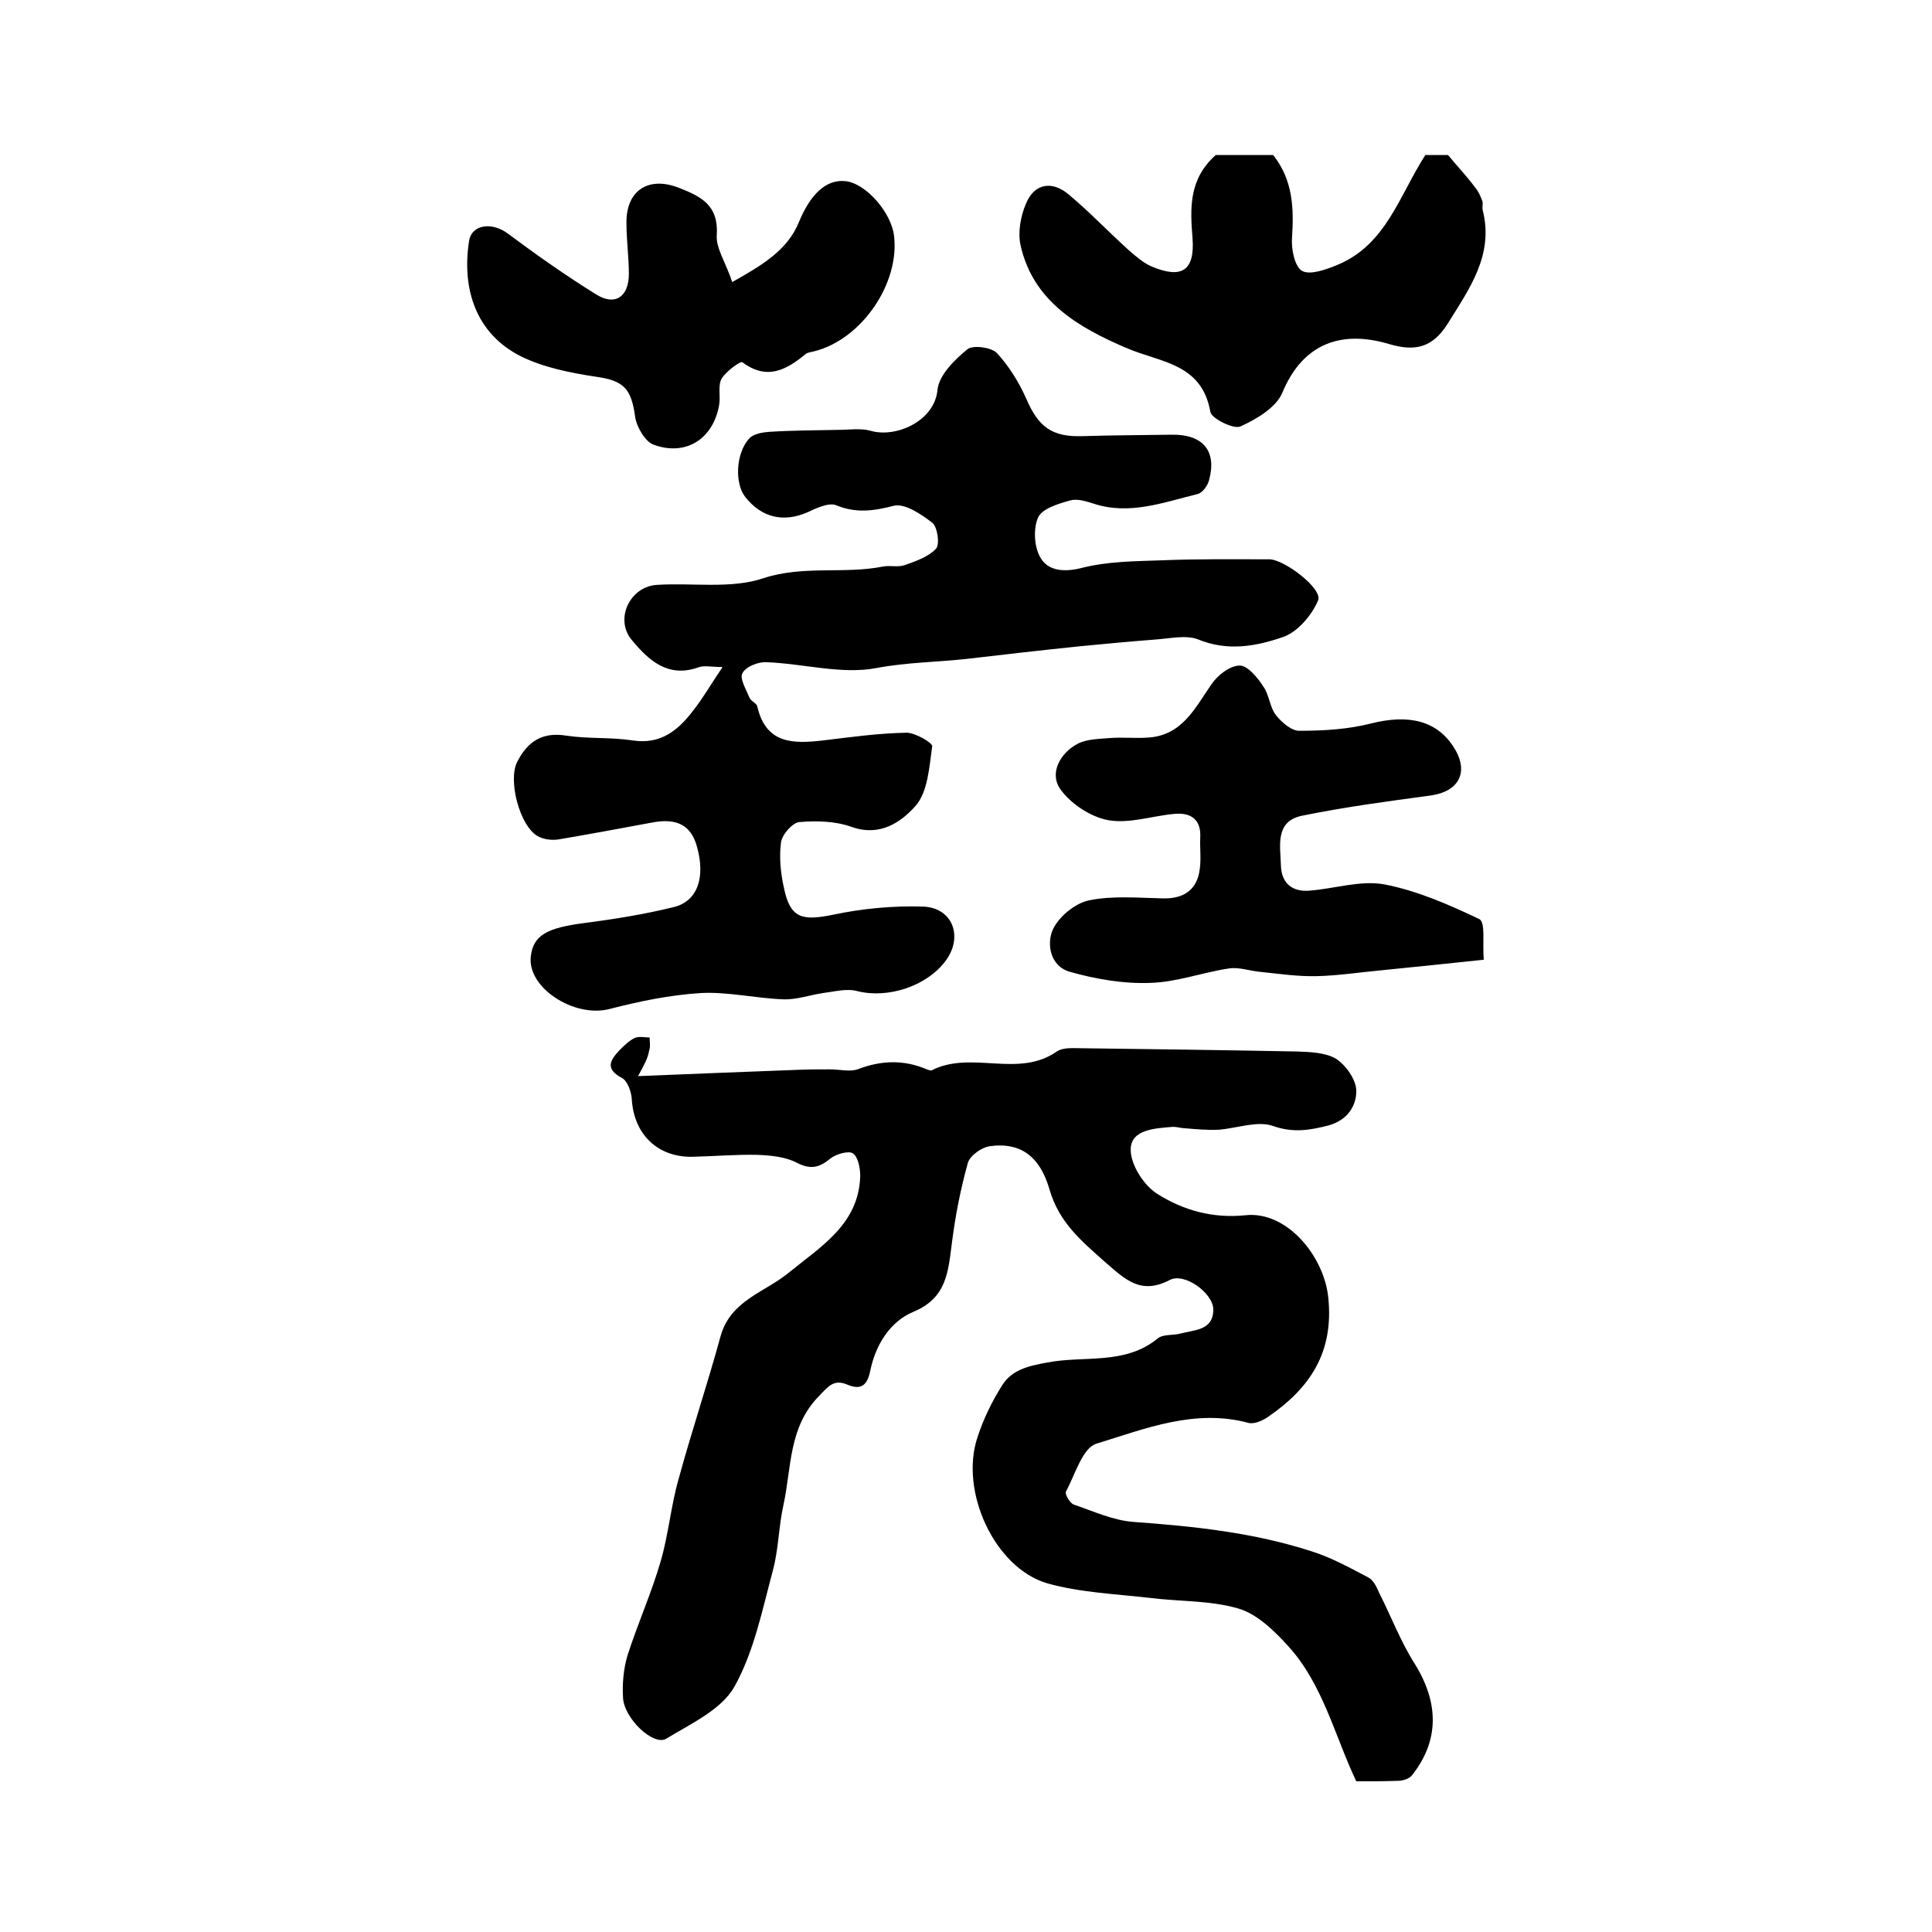
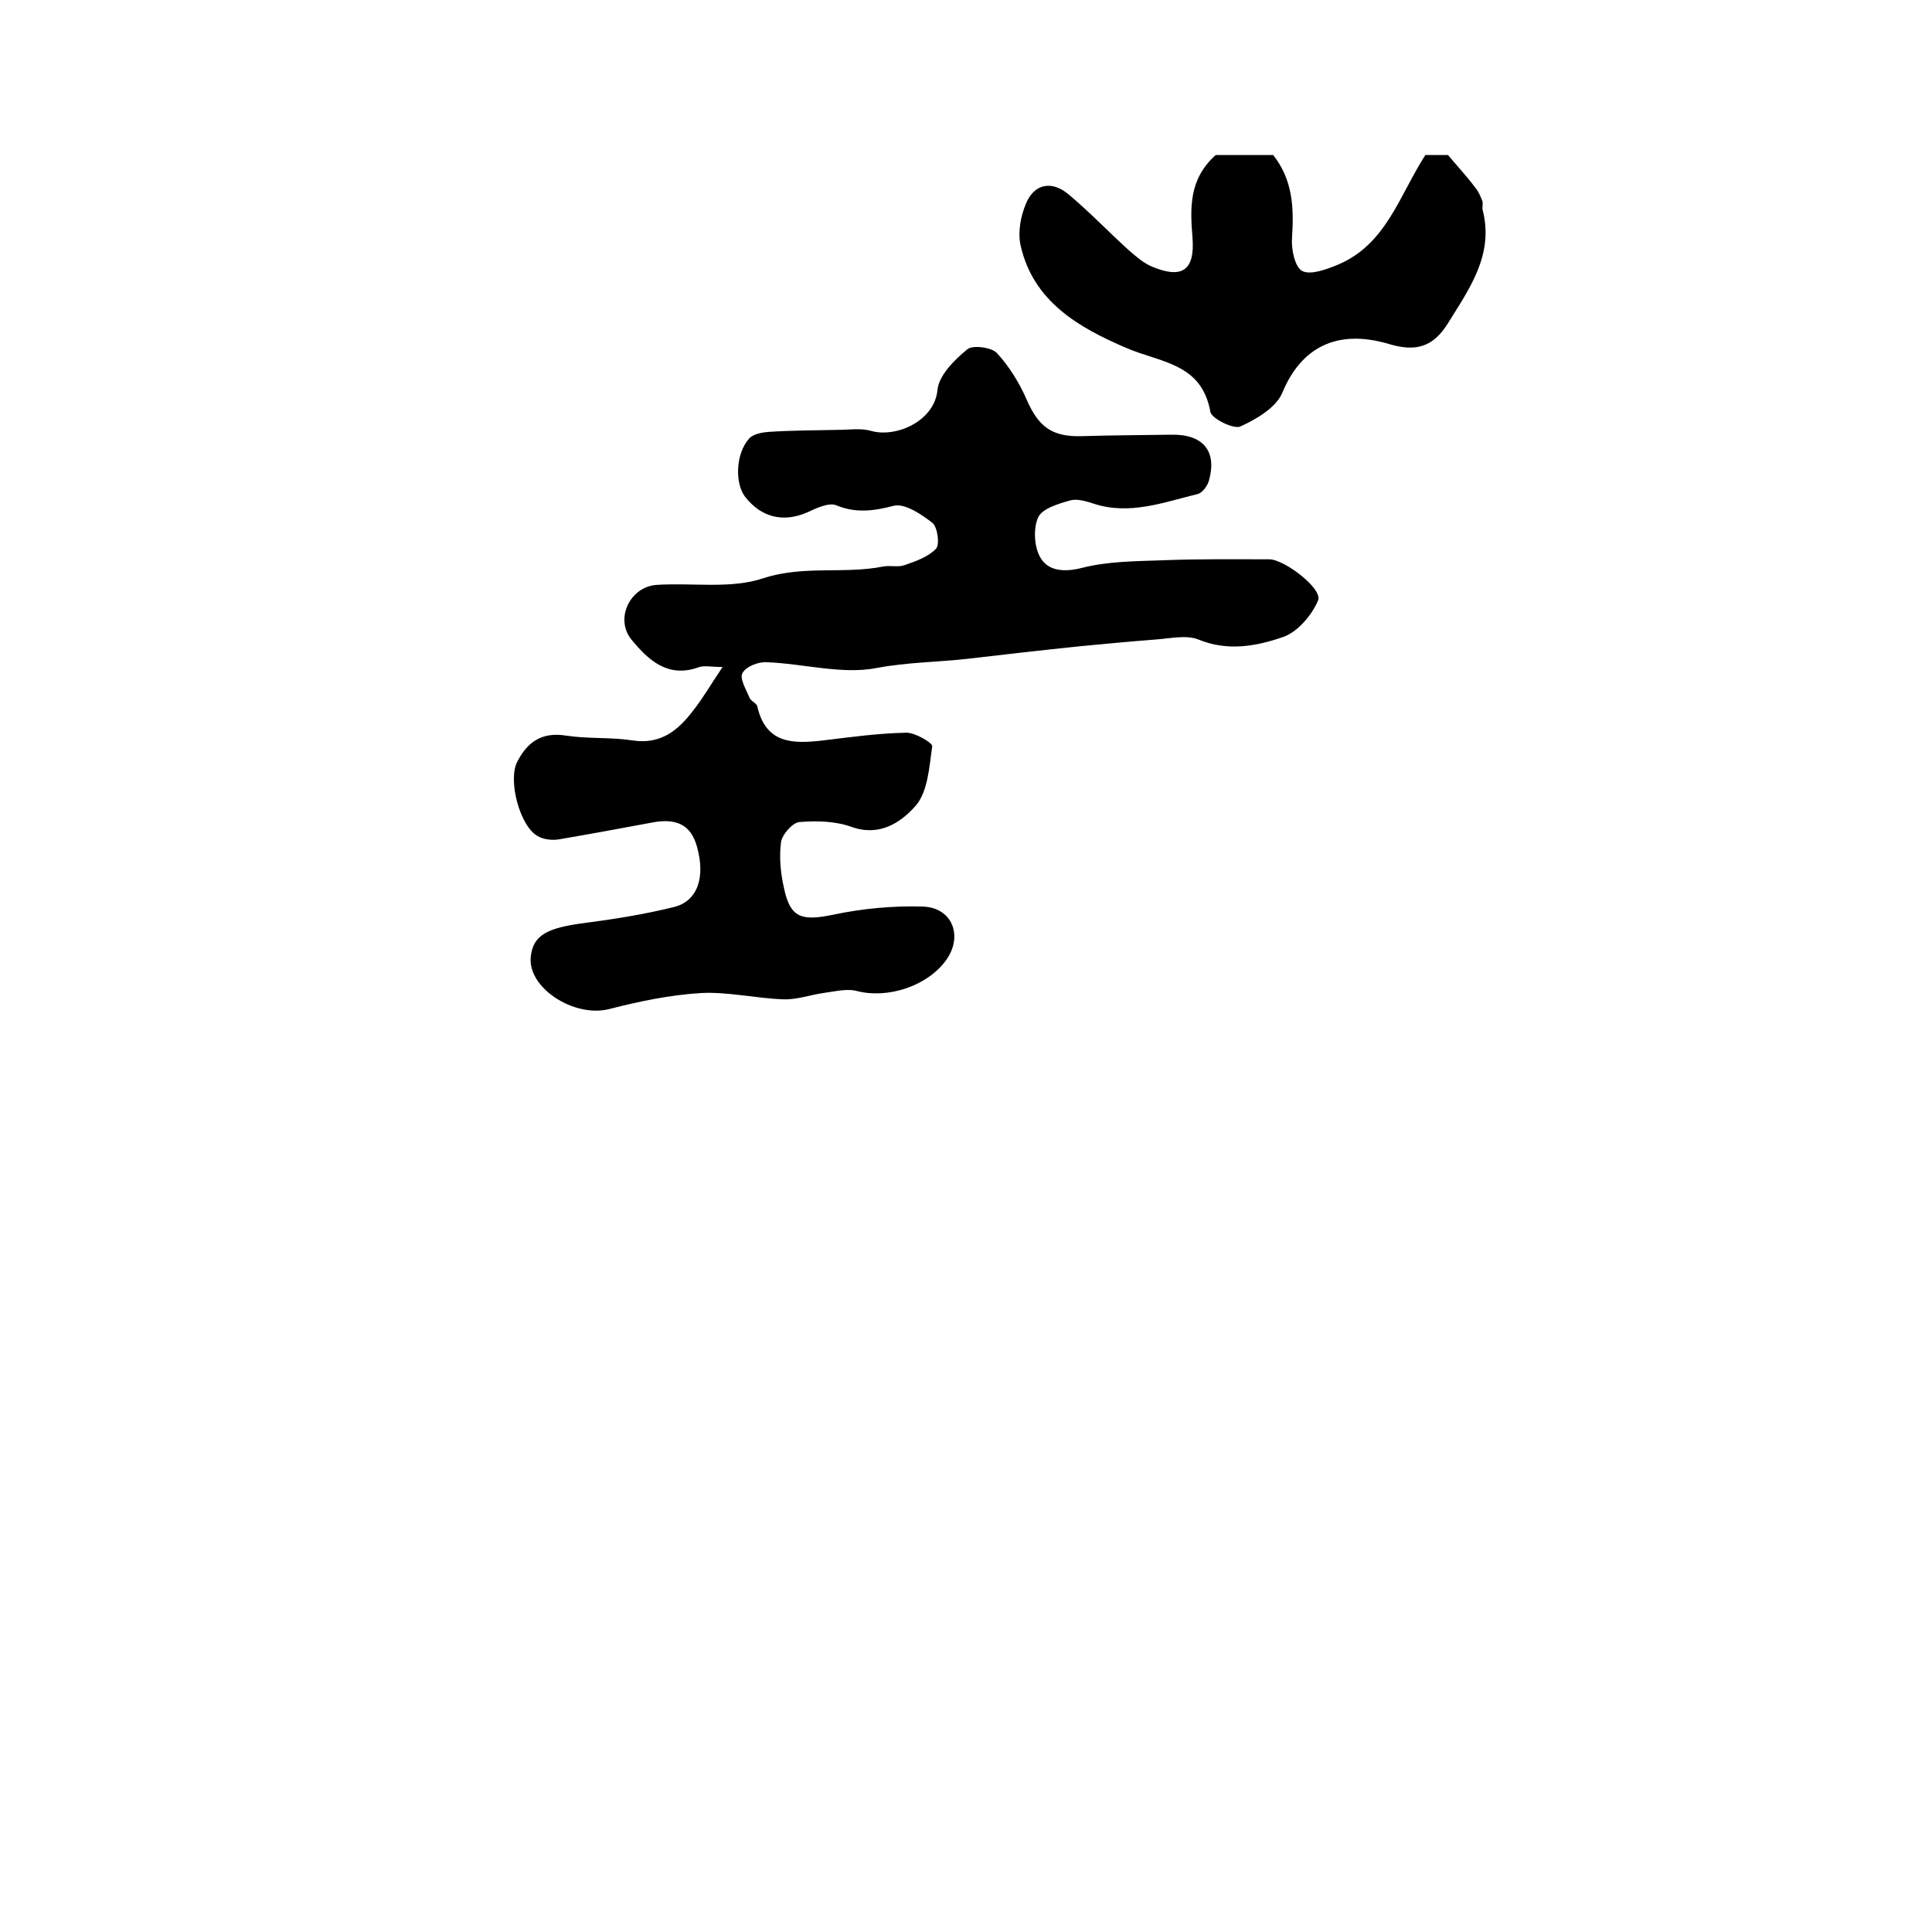
<svg xmlns="http://www.w3.org/2000/svg" version="1.1" id="图层_1" x="0px" y="0px" viewBox="0 0 400 400" style="enable-background:new 0 0 400 400;" xml:space="preserve">
  <style type="text/css">
	.st0{fill:#FFFFFF;}
</style>
  <g>
-     <path d="M132.1,222.8c11.9-0.5,22.5-0.9,33-1.3c2.3-0.1,4.5-0.1,6.8-0.1c2,0,4.2,0.6,5.9-0.1c4.8-1.8,9.4-1.9,14.1,0.1   c0.3,0.1,0.7,0.3,1,0.2c8.2-4.2,17.9,1.7,25.9-3.9c0.9-0.6,2.2-0.7,3.3-0.7c15.5,0.2,30.9,0.4,46.4,0.7c2.7,0.1,5.9,0.2,8.1,1.5   c2,1.3,4.1,4.2,4.2,6.5c0.1,3.2-1.8,6.2-5.7,7.3c-3.9,1-7.4,1.6-11.6,0.1c-3.2-1.1-7.4,0.5-11.2,0.8c-2.3,0.1-4.6-0.1-6.9-0.3   c-0.8,0-1.7-0.3-2.5-0.3c-3.7,0.3-8.7,0.5-8.8,4.6c-0.1,3.2,2.8,7.7,5.7,9.4c5.3,3.3,11.3,5,18.1,4.3c8.5-0.9,16.2,8.4,17.1,17   c1.2,11.4-3.8,18.8-12.4,24.7c-1.1,0.8-2.9,1.6-4.1,1.3c-11.1-3-21.4,1.2-31.5,4.3c-2.9,0.9-4.4,6.4-6.3,9.9   c-0.3,0.5,0.8,2.4,1.6,2.7c4.1,1.4,8.2,3.3,12.4,3.6c12.5,0.9,24.9,2.2,36.9,6.1c4.1,1.3,7.9,3.4,11.7,5.4c1,0.5,1.7,1.9,2.2,3.1   c2.5,4.9,4.4,10,7.3,14.6c5.1,8.1,5.3,16-0.5,23.3c-0.6,0.7-1.9,1.1-2.9,1.1c-2.8,0.1-5.6,0.1-8.6,0.1c-4.5-9.5-6.9-20.1-14.1-28   c-2.9-3.2-6.5-6.7-10.4-7.8c-5.9-1.7-12.3-1.4-18.5-2.2c-7-0.8-14.3-1.1-21-3c-10.9-3.2-18.2-19.1-14.4-30.3   c1.2-3.7,3-7.4,5.1-10.7c2-3.2,5.4-4,9.3-4.7c7.6-1.5,16.1,0.6,22.9-5c1.1-0.9,3.2-0.6,4.7-1c2.9-0.8,6.8-0.6,6.8-5   c0-3.3-5.9-7.7-9-6.1c-6.1,3.2-9.3-0.2-13.4-3.7c-4.8-4.3-9.5-8.1-11.5-15c-2.1-7.3-6.4-9.8-12.3-9c-1.7,0.2-4.1,1.9-4.6,3.4   c-1.5,5.4-2.6,10.9-3.3,16.5c-0.8,6-1,11.5-8,14.4c-4.8,2-7.8,6.8-8.9,12.1c-0.6,3-1.8,4.2-4.7,3c-2.8-1.2-3.9,0.2-5.9,2.3   c-6.4,6.5-5.7,14.9-7.4,22.6c-1,4.5-1,9.2-2.2,13.6c-2.2,8.2-3.9,16.8-8,24.1c-2.7,4.7-9,7.6-14.1,10.7c-2.6,1.5-8.6-4.1-8.9-8.4   c-0.2-2.9,0.1-6.1,0.9-8.8c2.1-6.6,5-13,6.9-19.6c1.6-5.5,2.1-11.4,3.7-17c2.7-9.9,6-19.7,8.7-29.6c2.1-7.4,9.1-9,14.1-13.1   c6.6-5.4,14.5-10,14.8-20c0-1.6-0.4-3.9-1.5-4.7c-0.9-0.6-3.4,0.1-4.6,1c-2.4,2-4.2,2.4-7.1,0.9c-2.3-1.2-5.4-1.5-8.1-1.6   c-4.5-0.1-9,0.3-13.5,0.4c-7.2,0.1-12.1-4.7-12.5-12c-0.1-1.5-0.9-3.7-2-4.3c-3.6-1.9-2.5-3.7-0.5-5.8c0.9-0.9,1.9-1.9,3.1-2.5   c0.9-0.4,2.1-0.1,3.1-0.1c0,0.9,0.2,1.9-0.1,2.7C134.1,219.2,133.4,220.4,132.1,222.8z" />
    <path d="M149.6,138.1c-2.4,0-3.9-0.4-5.1,0.1c-6.3,2.2-10.3-1.6-13.7-5.7c-3.6-4.3-0.4-11,5.1-11.4c7.4-0.5,15.4,0.9,22.2-1.4   c8.3-2.7,16.6-0.8,24.7-2.4c1.5-0.3,3.1,0.2,4.5-0.3c2.3-0.8,4.9-1.7,6.5-3.4c0.8-0.9,0.3-4.4-0.7-5.3c-2.3-1.8-5.7-4.1-8-3.6   c-4.2,1.1-7.9,1.6-12-0.1c-1.5-0.6-4.1,0.6-6,1.5c-4.9,2.1-9.4,1.1-12.8-3.2c-2.2-2.8-2-9,0.8-12.1c0.9-1,2.8-1.3,4.3-1.4   c4.7-0.3,9.4-0.3,14.1-0.4c2.3,0,4.7-0.4,6.8,0.2c5.2,1.5,13.2-2,13.8-8.5c0.3-3,3.5-6.2,6.2-8.4c1.1-0.9,5-0.4,6.1,0.8   c2.5,2.7,4.6,6.1,6.1,9.5c2.5,5.8,5.3,7.9,11.6,7.7c6.2-0.2,12.3-0.2,18.5-0.3c6.5-0.1,9.4,3.4,7.7,9.5c-0.3,1.1-1.4,2.6-2.4,2.8   c-7,1.7-14,4.4-21.4,2c-1.6-0.5-3.4-1.1-4.9-0.7c-2.5,0.7-5.9,1.7-6.7,3.6c-1,2.3-0.8,6.2,0.6,8.4c1.6,2.6,4.8,2.9,8.4,2   c5.4-1.4,11.2-1.4,16.8-1.6c7.4-0.3,14.7-0.2,22.1-0.2c3.1,0,11.1,6.1,10.1,8.5c-1.3,3.1-4.3,6.6-7.3,7.6c-5.5,1.9-11.4,3-17.5,0.5   c-2.5-1-5.9-0.2-8.8,0c-5.2,0.4-10.5,0.9-15.7,1.4c-7.8,0.8-15.6,1.7-23.3,2.6c-6.2,0.7-12.4,0.7-18.8,1.9   c-7.2,1.4-15.1-0.9-22.8-1.2c-1.7-0.1-4.3,0.9-5,2.3c-0.6,1.1,0.8,3.4,1.5,5.1c0.3,0.7,1.5,1.1,1.6,1.8c1.8,7.8,7.5,7.7,13.6,7   c5.8-0.7,11.5-1.5,17.3-1.6c1.8,0,5.4,2.1,5.3,2.8c-0.6,4.3-0.9,9.4-3.4,12.3c-3,3.4-7.4,6.5-13.3,4.4c-3.3-1.2-7.2-1.3-10.8-1   c-1.4,0.1-3.6,2.6-3.8,4.2c-0.4,3-0.1,6.3,0.6,9.4c1.3,6.3,3.7,6.9,10.1,5.6c6.1-1.3,12.5-1.9,18.7-1.7c6.1,0.2,8.4,6.2,4.7,11.2   c-3.9,5.3-12,7.9-18.3,6.3c-2.2-0.6-4.7,0.1-7.1,0.4c-2.7,0.4-5.5,1.4-8.2,1.3c-5.7-0.2-11.5-1.6-17.1-1.3   c-6.4,0.4-12.7,1.7-18.9,3.3c-7.3,1.9-17.1-4.4-16.3-10.9c0.5-4.4,3.4-5.9,11.1-6.9c6.2-0.8,12.4-1.8,18.5-3.3   c4.9-1.2,6.6-6.1,4.8-12.5c-1.2-4.4-4.1-6-9.3-5c-6.5,1.2-12.9,2.4-19.4,3.5c-1.4,0.2-3.1,0-4.3-0.7c-3.7-2.1-6.2-11.6-4.2-15.4   c2.1-4.1,5.1-6.2,10.1-5.4c4.6,0.7,9.3,0.3,13.8,1c5.9,0.9,9.5-2.2,12.6-6.3C145.5,144.6,147.1,141.8,149.6,138.1z" />
-     <path d="M307.2,198.7c-7.5,0.8-14.4,1.5-21.3,2.2c-4.4,0.4-8.8,1.1-13.3,1.2c-3.9,0.1-7.9-0.5-11.8-0.9c-2.1-0.2-4.3-1-6.3-0.7   c-5.5,0.8-11,2.9-16.5,3c-5.5,0.2-11.2-0.8-16.5-2.3c-4-1.1-4.9-5.7-3.5-8.8c1.3-2.7,4.6-5.4,7.5-6c4.9-1,10.2-0.5,15.3-0.4   c4.3,0.1,7.1-1.8,7.6-6.1c0.3-2.1,0-4.3,0.1-6.5c0.2-3.7-1.9-5.2-5.3-4.9c-4.6,0.4-9.4,2.1-13.8,1.3c-3.7-0.7-7.9-3.5-10-6.6   c-2.1-3.2,0.1-7.3,3.7-9.2c1.9-1,4.4-1,6.7-1.2c2.6-0.2,5.3,0.1,8-0.1c7-0.5,9.6-6.1,13-11c1.3-1.9,3.8-3.9,5.9-3.9   c1.6,0,3.7,2.5,4.9,4.4c1.2,1.7,1.3,4.3,2.6,5.9c1.2,1.5,3.3,3.3,4.9,3.2c4.9,0,10-0.3,14.7-1.5c7.9-2,13.8-0.6,17.3,5.1   c3.1,5,0.9,9-4.9,9.8c-8.9,1.2-17.9,2.4-26.7,4.2c-5.6,1.2-4.4,6.3-4.3,10.3c0.1,3.6,2.3,5.5,5.9,5.2c5.2-0.4,10.6-2.2,15.5-1.3   c6.8,1.3,13.4,4.2,19.7,7.2C307.6,191,306.9,195.4,307.2,198.7z" />
    <path d="M251.7,32.1c3.6,0,7.9,0,11.9,0c4.1,5.2,4.3,11,3.9,17.1c-0.2,2.4,0.6,6.1,2.1,6.9c1.7,0.9,5-0.3,7.4-1.3   c10-4.2,12.7-14.3,18.1-22.7c1.4,0,3.2,0,4.7,0c1.9,2.3,3.9,4.4,5.6,6.7c0.7,0.8,1.1,1.8,1.5,2.8c0.2,0.6-0.1,1.4,0.1,2   c2.3,9.2-2.8,16.2-7.2,23.3c-3.1,5-6.7,6-12.3,4.3c-10.9-3.2-18.2,0.9-22,10.1c-1.3,3.1-5.4,5.5-8.7,7c-1.4,0.6-5.9-1.6-6.2-3   c-1.8-10.2-10.4-10.2-17.5-13.3c-9.8-4.2-19.2-9.6-21.8-21.2c-0.6-2.7,0-6,1.1-8.6c1.7-4.2,5.4-4.9,8.9-1.9   c4.3,3.6,8.2,7.7,12.4,11.5c1.5,1.3,3.1,2.7,4.8,3.4c6.2,2.6,8.9,0.8,8.4-5.9C246.4,43.1,246.1,37.1,251.7,32.1z" />
-     <path d="M151.6,58.4c6-3.4,11.4-6.5,13.8-12.4c2.3-5.6,5.5-8.9,9.6-8.5c4.2,0.4,9.5,6.4,10.1,11.3c1.2,9.9-6.7,21.4-16.4,23.9   c-0.6,0.2-1.4,0.2-1.9,0.6c-4,3.3-8,5.5-13.1,1.7c-0.4-0.3-3.4,1.9-4.3,3.4c-0.8,1.4-0.2,3.6-0.5,5.4c-1.2,7-6.8,10.7-13.5,8.3   c-1.8-0.6-3.6-3.7-3.9-5.8c-0.8-5.9-2.4-7.5-8.1-8.3c-5.3-0.8-10.8-1.9-15.5-4.2c-9.4-4.7-12.3-14-10.8-23.8   c0.5-3.6,4.8-4.1,8.1-1.6c5.9,4.4,12,8.7,18.3,12.6c3.9,2.4,6.7,0.4,6.7-4.3c0-3.5-0.5-7-0.5-10.5c-0.1-6.8,4.6-9.8,10.9-7.3   c4.6,1.8,8.2,3.6,7.8,9.8C148.2,51.4,150.3,54.4,151.6,58.4z" />
  </g>
</svg>